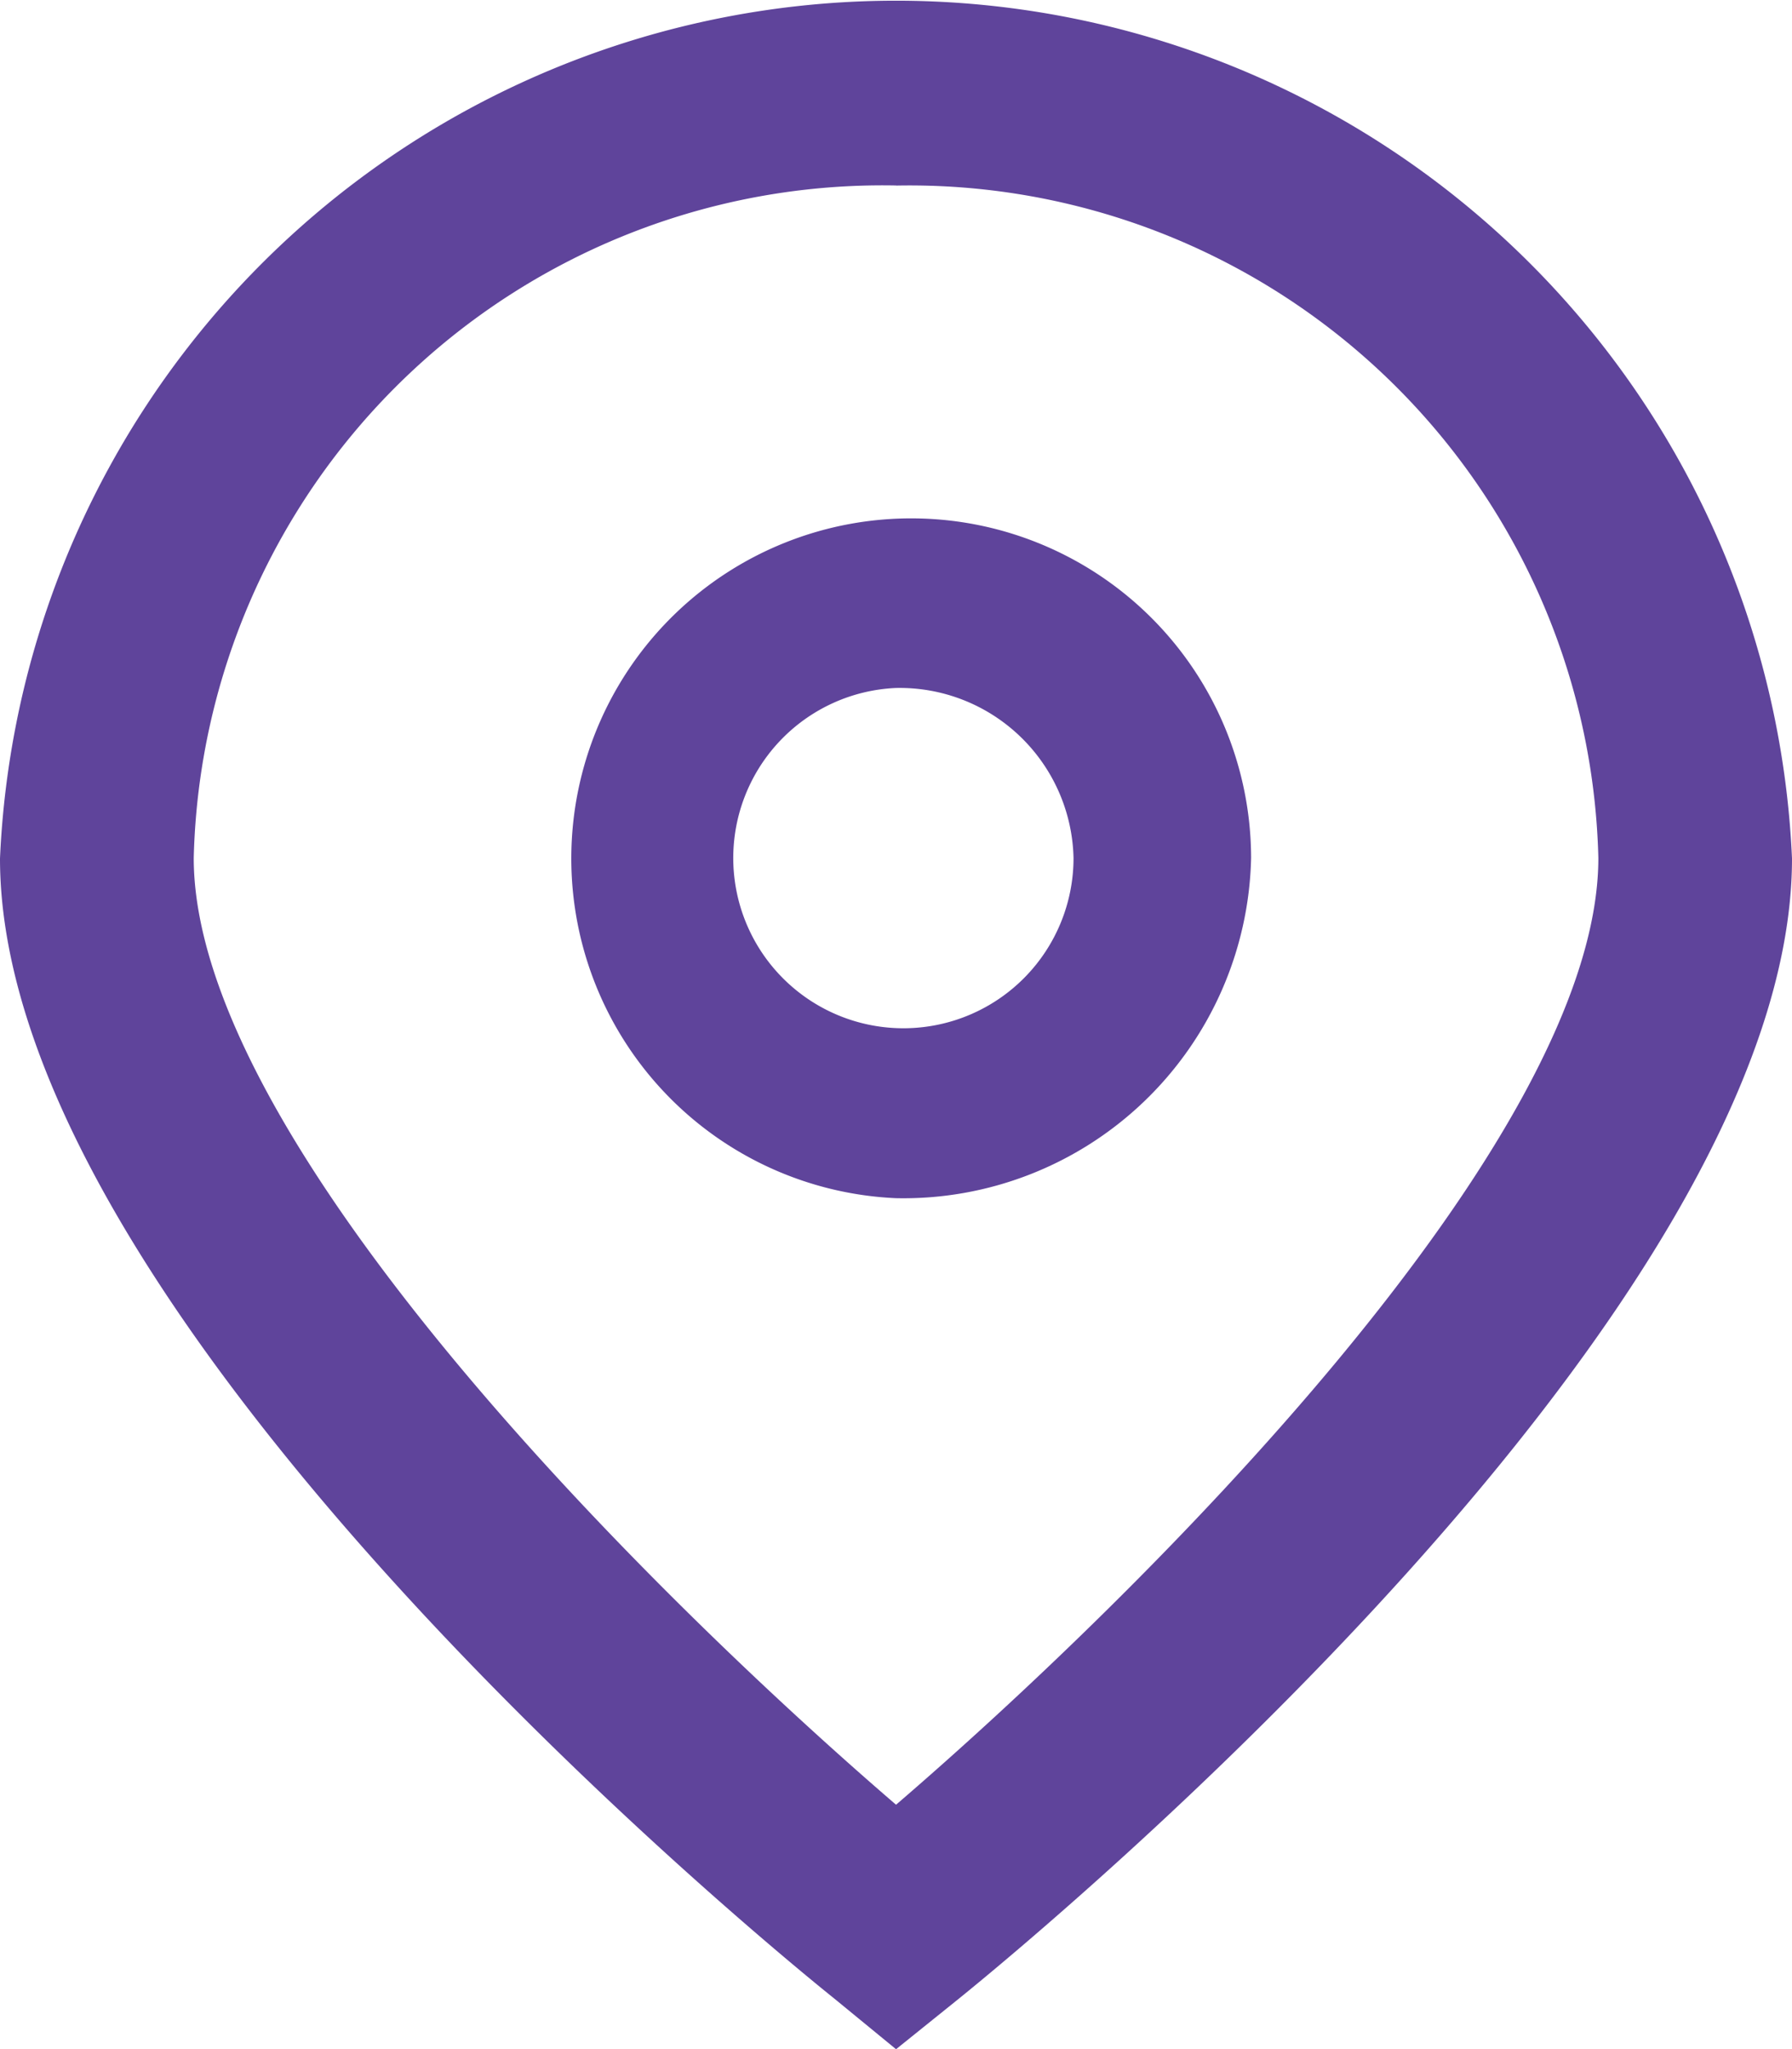
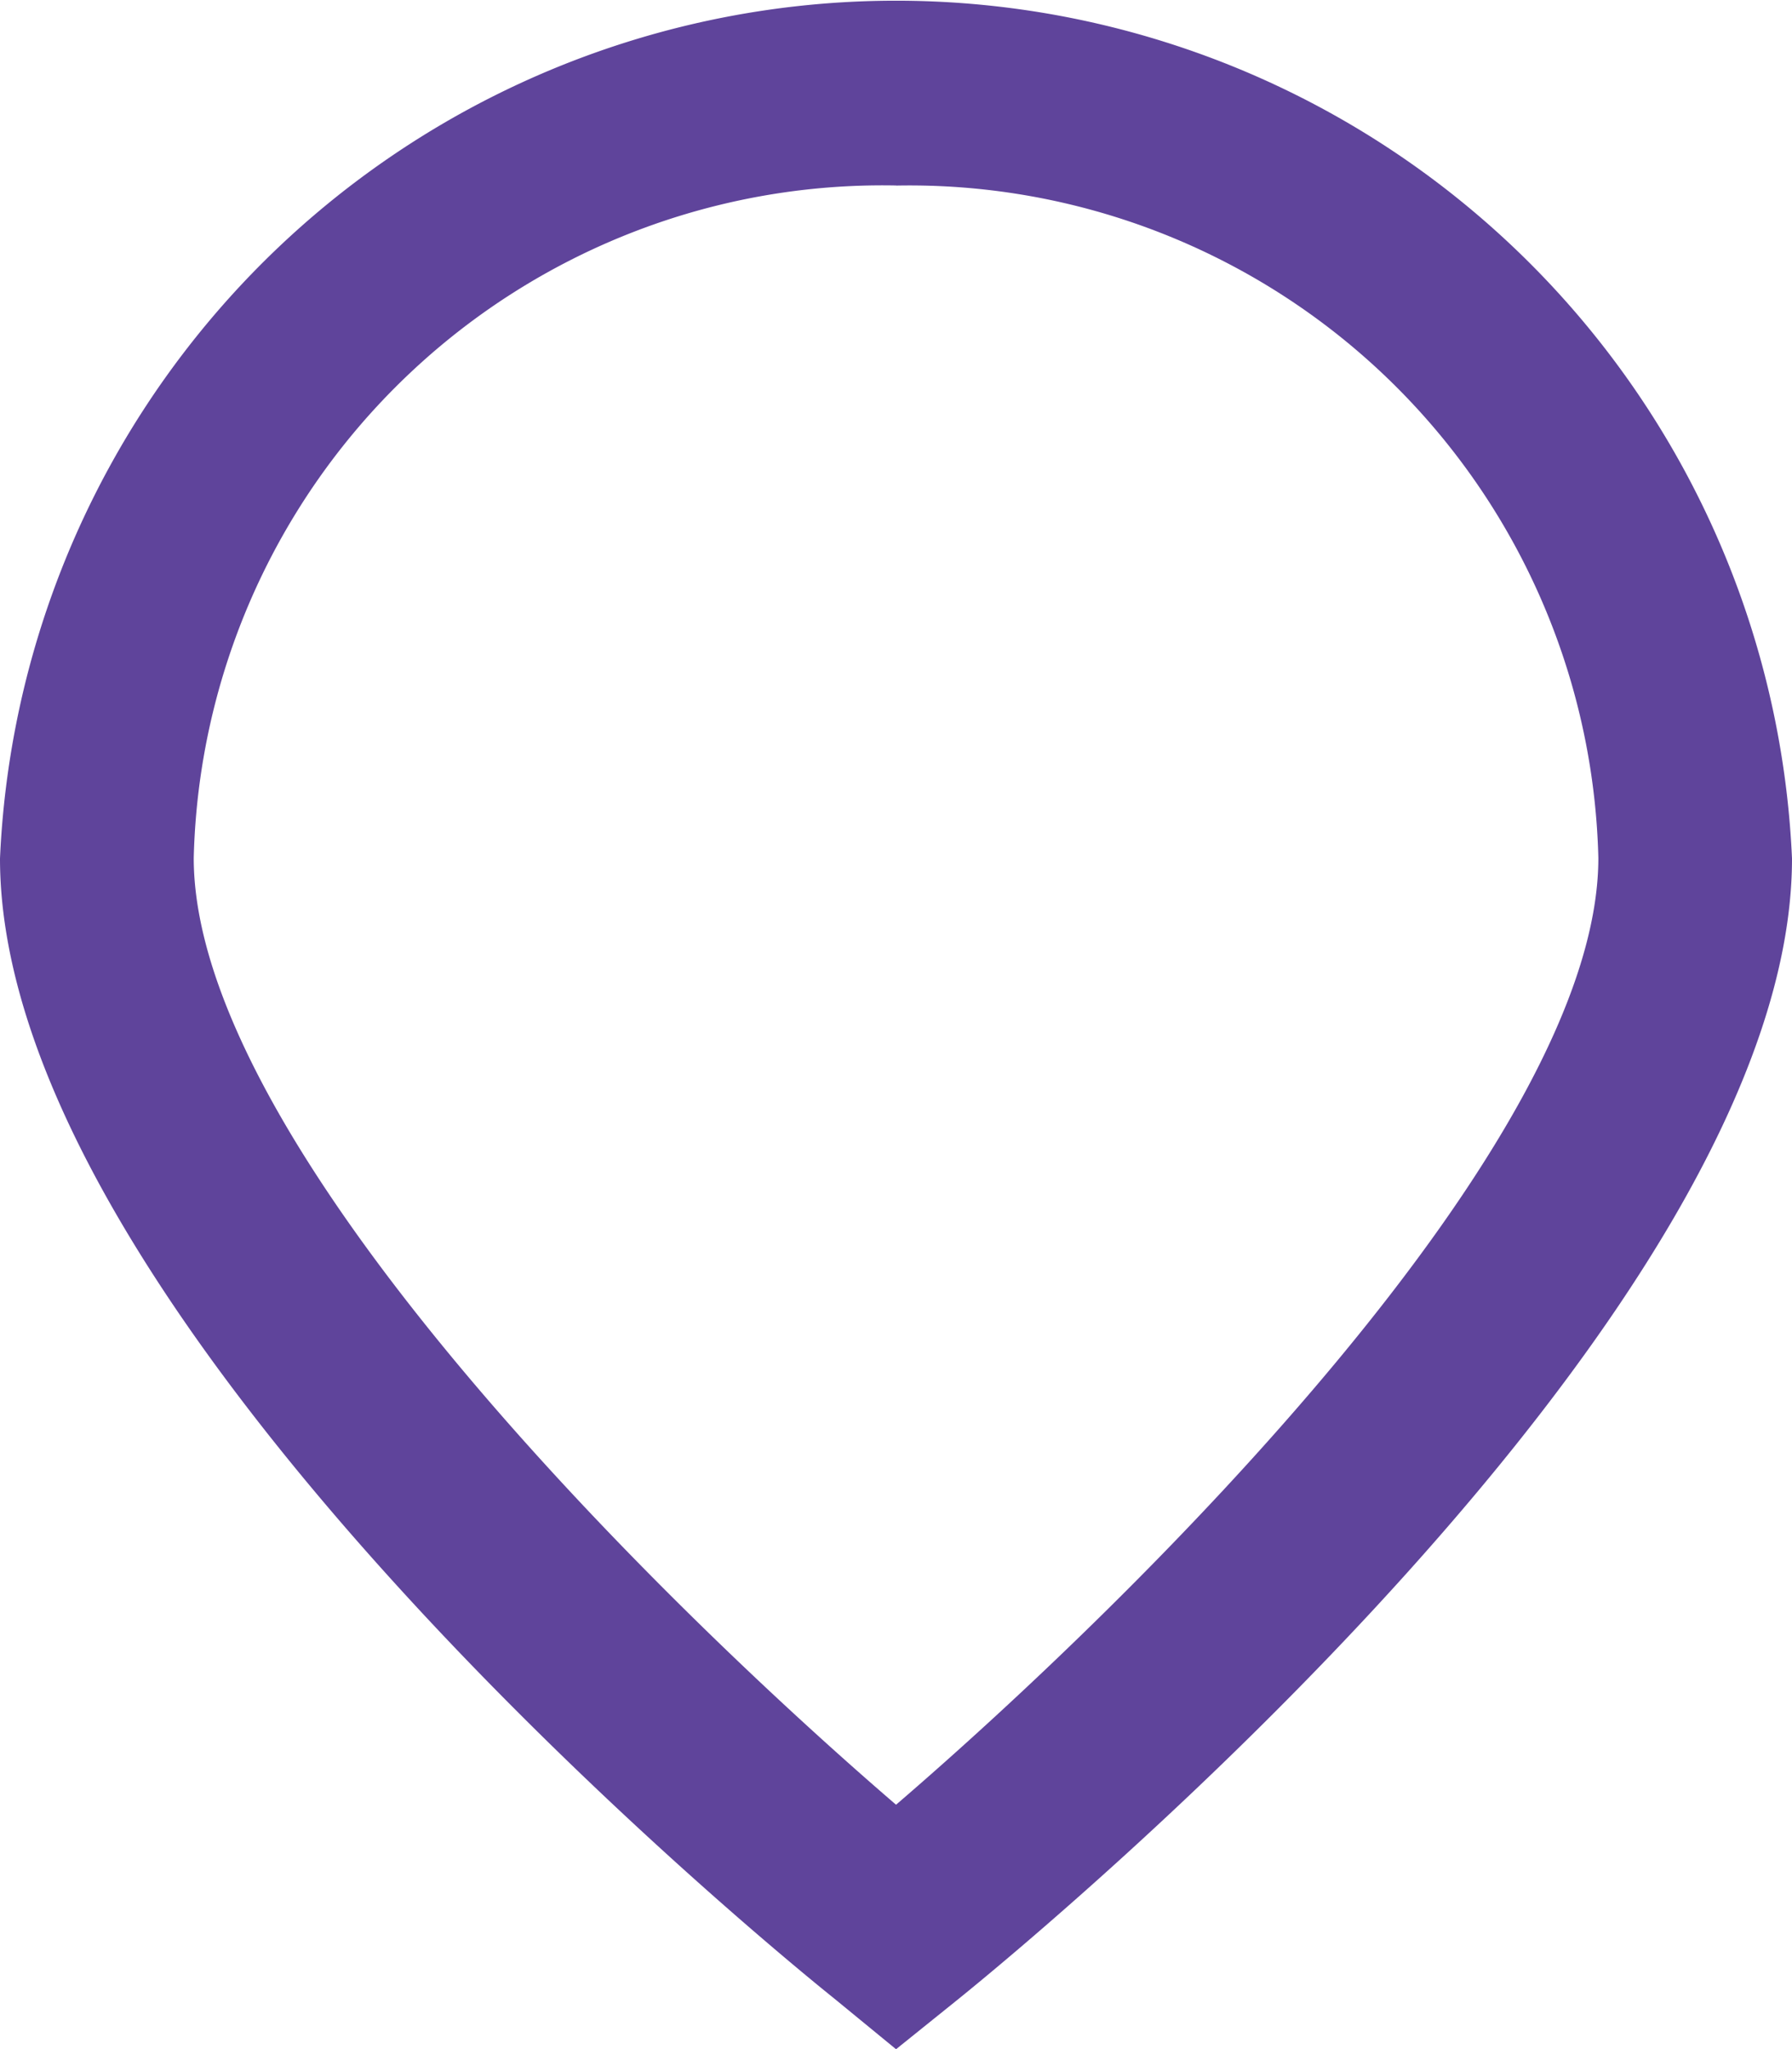
<svg xmlns="http://www.w3.org/2000/svg" width="19.507" height="22.295" viewBox="0 0 19.507 22.295">
  <g data-name="Group 9887">
    <path data-name="Path 14070" d="m50.479 22.493-.677-.555c-.933-.748-9.077-7.48-9.077-12.4a9.763 9.763 0 0 1 19.507 0c0 4.925-8.144 11.657-9.073 12.408zm0-20.277a7.5 7.5 0 0 0-7.645 7.317c0 3.094 5.011 8.036 7.645 10.3 2.634-2.263 7.645-7.208 7.645-10.3a7.5 7.5 0 0 0-7.645-7.316z" transform="translate(-40.725 -.198)" style="fill:#5f449b" />
-     <path data-name="Path 14071" d="M173.992 137a3.7 3.7 0 1 1 3.866-3.7 3.786 3.786 0 0 1-3.866 3.7zm0-5.551a1.852 1.852 0 1 0 1.933 1.85 1.893 1.893 0 0 0-1.933-1.85z" transform="translate(-164.239 -123.964)" style="fill:#5f449b" />
  </g>
</svg>